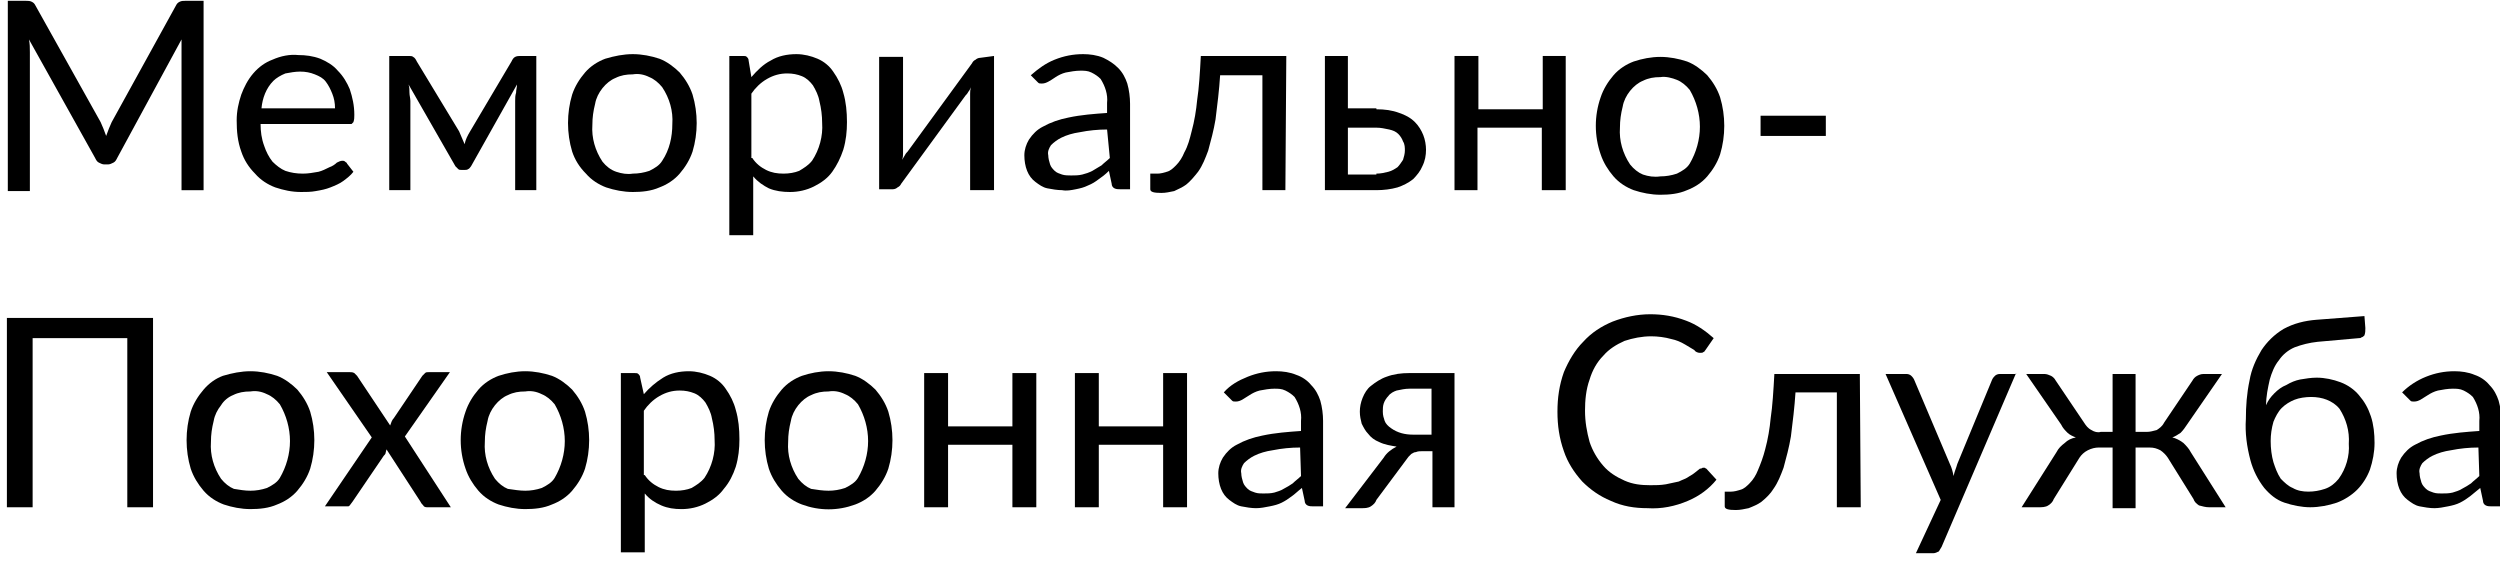
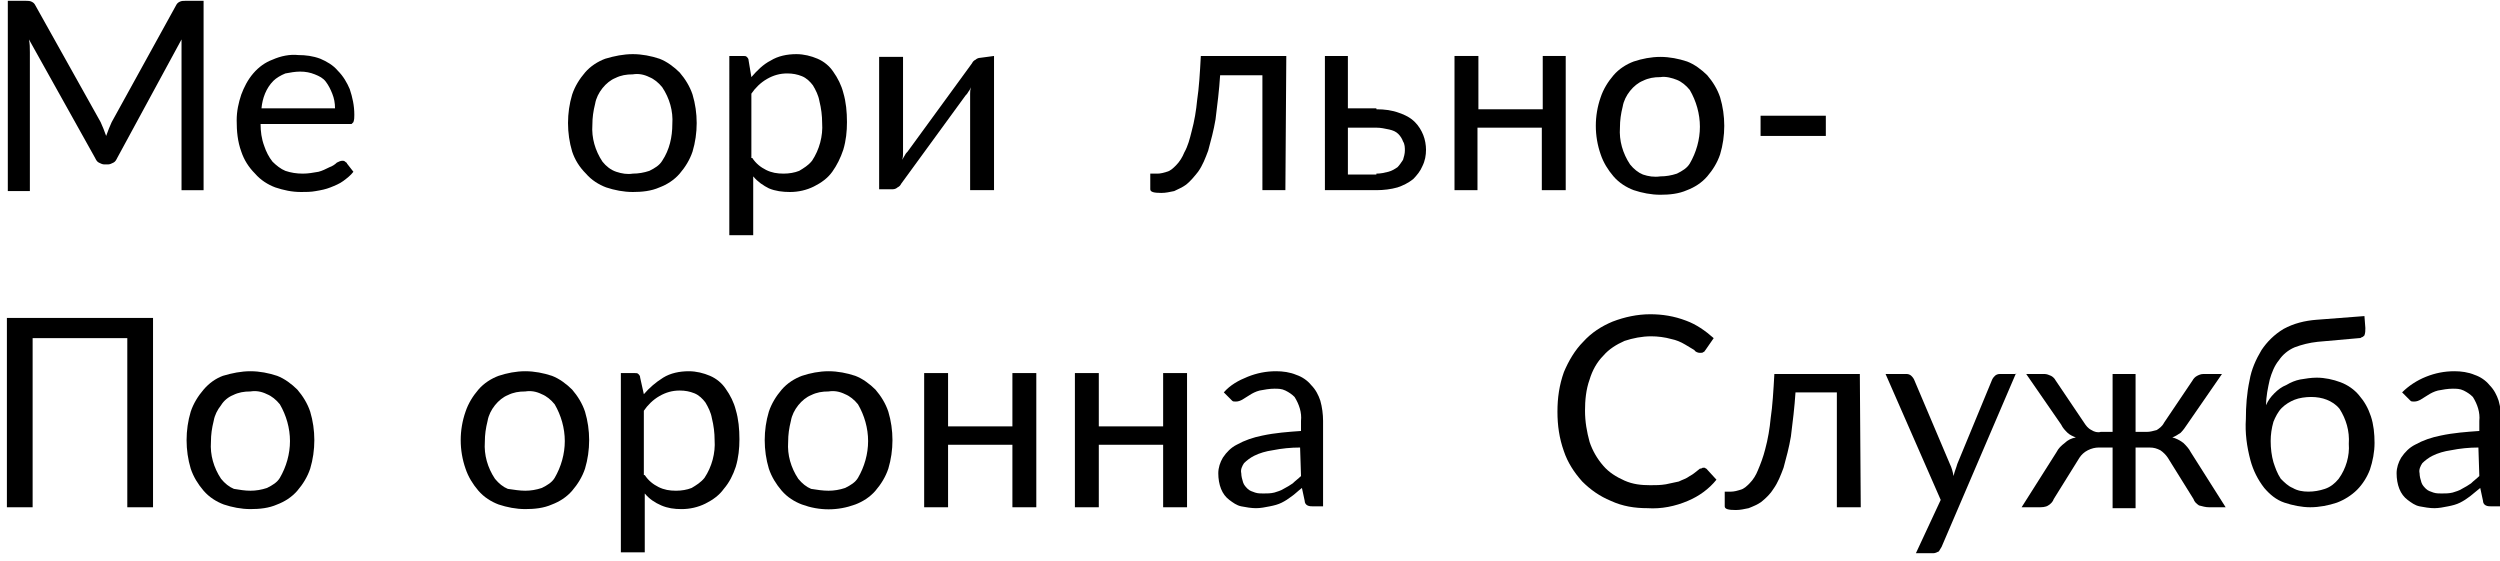
<svg xmlns="http://www.w3.org/2000/svg" version="1.1" id="Слой_1" x="0px" y="0px" viewBox="0 0 272 61" style="enable-background:new 0 0 272 61;" xml:space="preserve">
  <path d="M22.15,0.09v20.6h-2.4V5.59c0-0.2,0-0.4,0-0.6c0-0.2,0-0.5,0-0.7l-7,12.9c-0.1,0.2-0.2,0.4-0.4,0.5 c-0.2,0.1-0.4,0.2-0.6,0.2h-0.4c-0.2,0-0.4-0.1-0.6-0.2s-0.3-0.3-0.4-0.5l-7.2-12.9c0.1,0.5,0.1,0.9,0.1,1.4v15.1h-2.4V0.09h2 c0.2,0,0.4,0,0.6,0.1s0.3,0.2,0.4,0.4l7.1,12.7c0.1,0.2,0.2,0.5,0.3,0.7c0.1,0.3,0.2,0.5,0.3,0.8c0.1-0.3,0.2-0.5,0.3-0.8 c0.1-0.2,0.2-0.5,0.3-0.7l7-12.7c0.1-0.2,0.2-0.3,0.4-0.4c0.2-0.1,0.4-0.1,0.6-0.1H22.15z" />
  <path d="M38.45,18.69c-0.3,0.4-0.7,0.7-1.1,1s-0.9,0.5-1.4,0.7s-1,0.3-1.6,0.4c-0.5,0.1-1.1,0.1-1.6,0.1c-1,0-1.9-0.2-2.8-0.5 c-0.8-0.3-1.6-0.8-2.2-1.5c-0.7-0.7-1.2-1.5-1.5-2.4c-0.4-1.1-0.5-2.2-0.5-3.4c0-1,0.2-1.9,0.5-2.8c0.3-0.8,0.7-1.6,1.3-2.3 c0.6-0.7,1.3-1.2,2.1-1.5c0.9-0.4,1.9-0.6,2.8-0.5c0.8,0,1.6,0.1,2.4,0.4c0.7,0.3,1.4,0.7,1.9,1.3c0.6,0.6,1,1.3,1.3,2 c0.3,0.9,0.5,1.8,0.5,2.8c0,0.3,0,0.5-0.1,0.8c-0.1,0.1-0.1,0.1-0.2,0.2c-0.1,0-0.2,0-0.3,0h-9.6c0,0.8,0.1,1.6,0.4,2.4 c0.2,0.6,0.5,1.2,0.9,1.7c0.4,0.4,0.9,0.8,1.4,1c0.6,0.2,1.2,0.3,1.9,0.3c0.6,0,1.1-0.1,1.7-0.2c0.4-0.1,0.8-0.3,1.2-0.5 c0.3-0.1,0.6-0.3,0.8-0.5c0.2-0.1,0.4-0.2,0.6-0.2c0.1,0,0.2,0,0.3,0.1s0.2,0.1,0.2,0.2L38.45,18.69z M36.45,11.79 c0-0.6-0.1-1.1-0.3-1.6c-0.2-0.5-0.4-0.9-0.7-1.3c-0.3-0.4-0.7-0.6-1.2-0.8c-0.5-0.2-1-0.3-1.6-0.3c-0.5,0-1.1,0.1-1.6,0.2 c-0.5,0.2-1,0.5-1.3,0.8c-0.8,0.8-1.2,1.9-1.3,3L36.45,11.79z" />
-   <path d="M58.35,6.09v14.6h-2.3v-9.7c0-0.3,0-0.6,0.1-0.9c0-0.3,0.1-0.6,0.1-0.9l-5,8.9c-0.1,0.1-0.2,0.3-0.3,0.3 c-0.1,0.1-0.3,0.1-0.4,0.1h-0.3c-0.2,0-0.3,0-0.4-0.1s-0.2-0.2-0.3-0.3l-5.1-8.9c0.1,0.3,0.1,0.6,0.1,0.9c0,0.3,0.1,0.6,0.1,0.9v9.7 h-2.3V6.09h2.1c0.2,0,0.4,0,0.5,0.1c0.2,0.1,0.3,0.3,0.4,0.5l4.6,7.6c0.2,0.5,0.4,0.9,0.6,1.4c0.1-0.5,0.3-0.9,0.6-1.4l4.5-7.6 c0.1-0.2,0.2-0.4,0.4-0.5c0.2-0.1,0.4-0.1,0.6-0.1H58.35z" />
  <path d="M68.85,5.89c1,0,2,0.2,2.9,0.5c0.8,0.3,1.6,0.9,2.2,1.5c0.6,0.7,1.1,1.5,1.4,2.4c0.6,2,0.6,4.2,0,6.2 c-0.3,0.9-0.8,1.7-1.4,2.4c-0.6,0.7-1.4,1.2-2.2,1.5c-0.9,0.4-1.9,0.5-2.9,0.5s-2-0.2-2.9-0.5c-0.8-0.3-1.6-0.8-2.2-1.5 c-0.7-0.7-1.2-1.5-1.5-2.4c-0.6-2-0.6-4.2,0-6.2c0.3-0.9,0.8-1.7,1.4-2.4s1.4-1.2,2.2-1.5C66.85,6.09,67.85,5.89,68.85,5.89 L68.85,5.89z M68.85,18.89c0.6,0,1.2-0.1,1.8-0.3c0.6-0.3,1.1-0.6,1.4-1.1c0.8-1.2,1.1-2.6,1.1-4c0.1-1.4-0.3-2.8-1.1-4 c-0.4-0.5-0.9-0.9-1.4-1.1c-0.6-0.3-1.2-0.4-1.8-0.3c-0.7,0-1.3,0.1-1.9,0.4c-0.5,0.2-1,0.6-1.4,1.1s-0.7,1.1-0.8,1.7 c-0.2,0.8-0.3,1.5-0.3,2.3c-0.1,1.4,0.3,2.8,1.1,4c0.4,0.5,0.9,0.9,1.5,1.1C67.65,18.89,68.25,18.99,68.85,18.89L68.85,18.89z" />
  <path d="M81.75,8.39c0.6-0.7,1.3-1.4,2.1-1.8c0.8-0.5,1.8-0.7,2.8-0.7c0.8,0,1.6,0.2,2.3,0.5s1.3,0.8,1.7,1.4 c0.5,0.7,0.9,1.5,1.1,2.3c0.3,1,0.4,2.1,0.4,3.2c0,1-0.1,2-0.4,3c-0.3,0.9-0.7,1.7-1.2,2.4c-0.5,0.7-1.2,1.2-2,1.6s-1.7,0.6-2.6,0.6 c-0.8,0-1.6-0.1-2.3-0.4c-0.6-0.3-1.2-0.7-1.7-1.3v6.4h-2.6V6.09h1.5c0.2,0,0.3,0,0.4,0.1c0.1,0.1,0.2,0.2,0.2,0.4L81.75,8.39z M81.85,17.19c0.4,0.6,0.9,1,1.5,1.3s1.2,0.4,1.9,0.4c0.6,0,1.2-0.1,1.7-0.3c0.5-0.3,1-0.6,1.4-1.1c0.8-1.2,1.2-2.7,1.1-4.1 c0-0.8-0.1-1.6-0.3-2.4c-0.1-0.6-0.4-1.2-0.7-1.7c-0.3-0.4-0.7-0.8-1.2-1s-1-0.3-1.6-0.3c-0.8,0-1.5,0.2-2.2,0.6 c-0.7,0.4-1.3,1-1.7,1.6v7H81.85z" />
  <path d="M108.15,6.09v14.6h-2.6v-9.9c0-0.2,0-0.4,0-0.6c0-0.2,0-0.4,0.1-0.7c-0.1,0.2-0.2,0.4-0.3,0.5c-0.1,0.2-0.2,0.3-0.3,0.4 l-7,9.6c-0.1,0.2-0.2,0.3-0.4,0.4c-0.1,0.1-0.3,0.2-0.5,0.2h-1.5V6.19h2.6v9.9c0,0.2,0,0.4,0,0.6s0,0.4-0.1,0.7 c0.1-0.2,0.2-0.3,0.3-0.5s0.2-0.3,0.3-0.4l7-9.6c0.1-0.2,0.2-0.3,0.4-0.4c0.1-0.1,0.3-0.2,0.5-0.2L108.15,6.09z" />
-   <path d="M112.15,8.19c0.8-0.7,1.6-1.3,2.6-1.7s2-0.6,3.1-0.6c0.7,0,1.5,0.1,2.2,0.4c0.6,0.3,1.1,0.6,1.6,1.1s0.8,1.1,1,1.7 c0.2,0.7,0.3,1.5,0.3,2.2v9.3h-1.1c-0.2,0-0.4,0-0.6-0.1c-0.2-0.1-0.3-0.3-0.3-0.5l-0.3-1.4c-0.4,0.4-0.8,0.7-1.1,0.9 c-0.4,0.3-0.7,0.5-1.2,0.7c-0.4,0.2-0.8,0.3-1.3,0.4s-1,0.2-1.5,0.1c-0.5,0-1.1-0.1-1.6-0.2s-0.9-0.4-1.3-0.7 c-0.4-0.3-0.7-0.7-0.9-1.2s-0.3-1.1-0.3-1.7s0.2-1.2,0.5-1.7c0.4-0.6,0.9-1.1,1.5-1.4c0.9-0.5,1.8-0.8,2.8-1 c1.4-0.3,2.8-0.4,4.2-0.5v-1.1c0.1-0.9-0.2-1.8-0.7-2.6c-0.3-0.3-0.6-0.5-1-0.7c-0.4-0.2-0.8-0.2-1.2-0.2c-0.5,0-1.1,0.1-1.6,0.2 c-0.4,0.1-0.8,0.3-1.1,0.5s-0.6,0.4-0.8,0.5s-0.4,0.2-0.7,0.2c-0.2,0-0.3,0-0.4-0.1c-0.1-0.1-0.2-0.2-0.3-0.3L112.15,8.19z M120.45,14.09c-1,0-2,0.1-3,0.3c-0.7,0.1-1.4,0.3-2,0.6c-0.4,0.2-0.8,0.5-1.1,0.8c-0.2,0.3-0.4,0.7-0.3,1.1c0,0.3,0.1,0.7,0.2,1 c0.1,0.3,0.3,0.5,0.5,0.7s0.5,0.3,0.8,0.4s0.7,0.1,1,0.1c0.4,0,0.8,0,1.2-0.1s0.7-0.2,1.1-0.4c0.3-0.2,0.7-0.4,1-0.6 c0.3-0.3,0.6-0.5,0.9-0.8L120.45,14.09z" />
  <path d="M139.85,20.69h-2.5V8.19h-4.6c-0.1,1.6-0.3,3.2-0.5,4.8c-0.2,1.2-0.5,2.3-0.8,3.4c-0.3,0.8-0.6,1.6-1.1,2.3 c-0.4,0.5-0.8,1-1.3,1.4c-0.4,0.3-0.9,0.5-1.3,0.7c-0.5,0.1-0.9,0.2-1.4,0.2c-0.8,0-1.2-0.1-1.2-0.4v-1.7h0.8c0.3,0,0.7-0.1,1-0.2 c0.4-0.1,0.7-0.4,1-0.7c0.4-0.4,0.7-0.9,0.9-1.4c0.4-0.7,0.6-1.5,0.8-2.3c0.3-1.1,0.5-2.3,0.6-3.4c0.2-1.3,0.3-2.9,0.4-4.8h9.3 L139.85,20.69z" />
  <path d="M149.75,11.89c0.9,0,1.7,0.1,2.5,0.4c0.6,0.2,1.2,0.5,1.7,1c0.4,0.4,0.7,0.9,0.9,1.4c0.2,0.5,0.3,1.1,0.3,1.6 c0,0.6-0.1,1.2-0.4,1.8c-0.2,0.5-0.6,1-1,1.4c-0.5,0.4-1.1,0.7-1.7,0.9c-0.7,0.2-1.5,0.3-2.3,0.3h-5.6V6.09h2.5v5.7h3.1V11.89z M149.75,18.89c0.5,0,0.9-0.1,1.3-0.2c0.4-0.1,0.7-0.3,1-0.5c0.2-0.2,0.4-0.5,0.6-0.8c0.1-0.3,0.2-0.7,0.2-1s0-0.7-0.2-1 c-0.1-0.3-0.3-0.6-0.5-0.8c-0.3-0.3-0.6-0.4-1-0.5c-0.5-0.1-0.9-0.2-1.4-0.2h-3.1v5.1h3.1V18.89z" />
  <path d="M170.35,6.09v14.6h-2.6v-6.8h-7v6.8h-2.5V6.09h2.6v5.8h7v-5.8H170.35z" />
  <path d="M191.55,12.59h7.1v2.2h-7.1V12.59z" />
  <path d="M16.65,55.19h-2.8v-18.4H3.55v18.4h-2.8v-20.6h15.9L16.65,55.19L16.65,55.19z" />
  <path d="M27.25,40.39c1,0,2,0.2,2.9,0.5c0.8,0.3,1.6,0.9,2.2,1.5c0.6,0.7,1.1,1.5,1.4,2.4c0.6,2,0.6,4.2,0,6.2 c-0.3,0.9-0.8,1.7-1.4,2.4c-0.6,0.7-1.4,1.2-2.2,1.5c-0.9,0.4-1.9,0.5-2.9,0.5s-2-0.2-2.9-0.5c-0.8-0.3-1.6-0.8-2.2-1.5 s-1.1-1.5-1.4-2.4c-0.6-2-0.6-4.2,0-6.2c0.3-0.9,0.8-1.7,1.4-2.4c0.6-0.7,1.3-1.2,2.1-1.5C25.25,40.59,26.25,40.39,27.25,40.39 L27.25,40.39z M27.25,53.39c0.6,0,1.2-0.1,1.8-0.3c0.6-0.3,1.1-0.6,1.4-1.1c0.7-1.2,1.1-2.6,1.1-4s-0.4-2.8-1.1-4 c-0.4-0.5-0.9-0.9-1.4-1.1c-0.6-0.3-1.2-0.4-1.8-0.3c-0.7,0-1.3,0.1-1.9,0.4c-0.5,0.2-1,0.6-1.3,1.1c-0.4,0.5-0.7,1.1-0.8,1.7 c-0.2,0.8-0.3,1.5-0.3,2.3c-0.1,1.4,0.3,2.8,1.1,4c0.4,0.5,0.9,0.9,1.4,1.1C26.05,53.29,26.65,53.39,27.25,53.39z" />
-   <path d="M49.05,55.19h-2.5c-0.2,0-0.4,0-0.5-0.2c-0.1-0.1-0.2-0.2-0.3-0.4l-3.7-5.7l-0.1,0.4c0,0.1-0.1,0.2-0.2,0.3l-3.4,5 c-0.1,0.1-0.2,0.3-0.3,0.4c-0.1,0.1-0.1,0.1-0.2,0.1s-0.2,0-0.2,0h-2.3l5.1-7.5l-4.9-7.1h2.5c0.2,0,0.3,0,0.5,0.1 c0.1,0.1,0.2,0.2,0.3,0.3l3.6,5.4c0.1-0.3,0.2-0.6,0.4-0.8l3.1-4.6c0.1-0.1,0.2-0.2,0.3-0.3c0.1-0.1,0.2-0.1,0.4-0.1h2.3l-4.9,7 L49.05,55.19z" />
  <path d="M57.15,40.39c1,0,2,0.2,2.9,0.5c0.8,0.3,1.6,0.9,2.2,1.5c0.6,0.7,1.1,1.5,1.4,2.4c0.6,2,0.6,4.2,0,6.2 c-0.3,0.9-0.8,1.7-1.4,2.4c-0.6,0.7-1.4,1.2-2.2,1.5c-0.9,0.4-1.9,0.5-2.9,0.5s-2-0.2-2.9-0.5c-0.8-0.3-1.6-0.8-2.2-1.5 s-1.1-1.5-1.4-2.4c-0.7-2-0.7-4.2,0-6.2c0.3-0.9,0.8-1.7,1.4-2.4c0.6-0.7,1.4-1.2,2.2-1.5C55.15,40.59,56.15,40.39,57.15,40.39 L57.15,40.39z M57.15,53.39c0.6,0,1.2-0.1,1.8-0.3c0.6-0.3,1.1-0.6,1.4-1.1c0.7-1.2,1.1-2.6,1.1-4s-0.4-2.8-1.1-4 c-0.4-0.5-0.9-0.9-1.4-1.1c-0.6-0.3-1.2-0.4-1.8-0.3c-0.7,0-1.3,0.1-1.9,0.4c-0.5,0.2-1,0.6-1.4,1.1s-0.7,1.1-0.8,1.7 c-0.2,0.8-0.3,1.5-0.3,2.3c-0.1,1.4,0.3,2.8,1.1,4c0.4,0.5,0.9,0.9,1.4,1.1C55.95,53.29,56.55,53.39,57.15,53.39L57.15,53.39z" />
  <path d="M180.65,6.19c1,0,2,0.2,2.9,0.5c0.8,0.3,1.6,0.9,2.2,1.5c0.6,0.7,1.1,1.5,1.4,2.4c0.6,2,0.6,4.2,0,6.2 c-0.3,0.9-0.8,1.7-1.4,2.4c-0.6,0.7-1.4,1.2-2.2,1.5c-0.9,0.4-1.9,0.5-2.9,0.5s-2-0.2-2.9-0.5c-0.8-0.3-1.6-0.8-2.2-1.5 c-0.6-0.7-1.1-1.5-1.4-2.4c-0.7-2-0.7-4.2,0-6.2c0.3-0.9,0.8-1.7,1.4-2.4c0.6-0.7,1.4-1.2,2.2-1.5 C178.65,6.39,179.65,6.19,180.65,6.19L180.65,6.19z M180.65,19.19c0.6,0,1.2-0.1,1.8-0.3c0.6-0.3,1.1-0.6,1.4-1.1 c0.7-1.2,1.1-2.6,1.1-4s-0.4-2.8-1.1-4c-0.4-0.5-0.9-0.9-1.4-1.1s-1.2-0.4-1.8-0.3c-0.7,0-1.3,0.1-1.9,0.4c-0.5,0.2-1,0.6-1.4,1.1 s-0.7,1.1-0.8,1.7c-0.2,0.8-0.3,1.5-0.3,2.3c-0.1,1.4,0.3,2.8,1.1,4c0.4,0.5,0.9,0.9,1.4,1.1 C179.35,19.19,179.95,19.29,180.65,19.19L180.65,19.19z" />
  <path d="M70.05,42.89c0.6-0.7,1.3-1.3,2.1-1.8s1.8-0.7,2.8-0.7c0.8,0,1.6,0.2,2.3,0.5s1.3,0.8,1.7,1.4c0.5,0.7,0.9,1.5,1.1,2.3 c0.3,1,0.4,2.1,0.4,3.2c0,1-0.1,2-0.4,3c-0.3,0.9-0.7,1.7-1.3,2.4c-0.5,0.7-1.2,1.2-2,1.6s-1.7,0.6-2.6,0.6c-0.8,0-1.5-0.1-2.2-0.4 s-1.3-0.7-1.8-1.3v6.4h-2.6v-19.5h1.5c0.2,0,0.3,0,0.4,0.1s0.2,0.2,0.2,0.4L70.05,42.89z M70.15,51.69c0.4,0.6,0.9,1,1.5,1.3 s1.2,0.4,1.9,0.4c0.6,0,1.2-0.1,1.7-0.3c0.5-0.3,1-0.6,1.4-1.1c0.8-1.2,1.2-2.7,1.1-4.1c0-0.8-0.1-1.6-0.3-2.4 c-0.1-0.6-0.4-1.2-0.7-1.7c-0.3-0.4-0.7-0.8-1.2-1s-1-0.3-1.6-0.3c-0.8,0-1.5,0.2-2.2,0.6s-1.3,1-1.7,1.6v7H70.15z" />
  <path d="M90.15,40.39c1,0,2,0.2,2.9,0.5c0.8,0.3,1.6,0.9,2.2,1.5c0.6,0.7,1.1,1.5,1.4,2.4c0.6,2,0.6,4.2,0,6.2 c-0.3,0.9-0.8,1.7-1.4,2.4c-0.6,0.7-1.4,1.2-2.2,1.5c-1.9,0.7-3.9,0.7-5.8,0c-0.8-0.3-1.6-0.8-2.2-1.5c-0.6-0.7-1.1-1.5-1.4-2.4 c-0.6-2-0.6-4.2,0-6.2c0.3-0.9,0.8-1.7,1.4-2.4c0.6-0.7,1.4-1.2,2.2-1.5C88.15,40.59,89.15,40.39,90.15,40.39L90.15,40.39z M90.15,53.39c0.6,0,1.2-0.1,1.8-0.3c0.6-0.3,1.1-0.6,1.4-1.1c0.7-1.2,1.1-2.6,1.1-4s-0.4-2.8-1.1-4c-0.4-0.5-0.9-0.9-1.4-1.1 c-0.6-0.3-1.2-0.4-1.8-0.3c-0.7,0-1.3,0.1-1.9,0.4c-0.5,0.2-1,0.6-1.4,1.1s-0.7,1.1-0.8,1.7c-0.2,0.8-0.3,1.5-0.3,2.3 c-0.1,1.4,0.3,2.8,1.1,4c0.4,0.5,0.9,0.9,1.4,1.1C88.85,53.29,89.55,53.39,90.15,53.39L90.15,53.39z" />
  <path d="M112.75,40.59v14.6h-2.6v-6.8h-7v6.8h-2.6v-14.6h2.6v5.8h7v-5.8H112.75z" />
  <path d="M129.15,40.59v14.6h-2.6v-6.8h-7v6.8h-2.6v-14.6h2.6v5.8h7v-5.8H129.15z" />
  <path d="M133.15,42.69c0.7-0.8,1.6-1.3,2.6-1.7c1-0.4,2-0.6,3.1-0.6c0.7,0,1.5,0.1,2.2,0.4c0.6,0.2,1.2,0.6,1.6,1.1 c0.5,0.5,0.8,1.1,1,1.7c0.2,0.7,0.3,1.5,0.3,2.2v9.3h-1.1c-0.2,0-0.4,0-0.6-0.1c-0.2-0.1-0.3-0.3-0.3-0.5l-0.3-1.4 c-0.4,0.3-0.8,0.7-1.1,0.9c-0.4,0.3-0.7,0.5-1.1,0.7c-0.4,0.2-0.8,0.3-1.3,0.4s-1,0.2-1.5,0.2s-1.1-0.1-1.6-0.2s-0.9-0.4-1.3-0.7 c-0.4-0.3-0.7-0.7-0.9-1.2s-0.3-1.1-0.3-1.7s0.2-1.2,0.5-1.7c0.4-0.6,0.9-1.1,1.5-1.4c0.9-0.5,1.8-0.8,2.8-1 c1.4-0.3,2.8-0.4,4.2-0.5v-1.1c0.1-0.9-0.2-1.8-0.7-2.6c-0.3-0.3-0.6-0.5-1-0.7s-0.8-0.2-1.2-0.2c-0.5,0-1.1,0.1-1.6,0.2 c-0.4,0.1-0.8,0.3-1.1,0.5l-0.8,0.5c-0.2,0.1-0.4,0.2-0.7,0.2c-0.2,0-0.3,0-0.4-0.1c-0.1-0.1-0.2-0.2-0.3-0.3L133.15,42.69z M141.45,48.69c-1,0-2,0.1-3,0.3c-0.7,0.1-1.4,0.3-2,0.6c-0.4,0.2-0.8,0.5-1.1,0.8c-0.2,0.3-0.4,0.7-0.3,1.1c0,0.3,0.1,0.7,0.2,1 c0.1,0.3,0.3,0.5,0.5,0.7s0.5,0.3,0.8,0.4s0.6,0.1,0.9,0.1c0.4,0,0.8,0,1.2-0.1c0.3-0.1,0.7-0.2,1-0.4c0.4-0.2,0.7-0.4,1-0.6 c0.3-0.3,0.6-0.5,0.9-0.8L141.45,48.69z" />
-   <path d="M158.25,40.59v14.6h-2.4v-6.1h-1.1c-0.2,0-0.5,0-0.7,0.1c-0.2,0-0.3,0.1-0.5,0.2c-0.1,0.1-0.2,0.2-0.3,0.3 c-0.1,0.1-0.2,0.3-0.3,0.4l-3.2,4.3c-0.1,0.3-0.3,0.5-0.6,0.7s-0.7,0.2-1,0.2h-1.8l4.2-5.5c0.3-0.5,0.8-0.9,1.4-1.2 c-0.6-0.1-1.3-0.2-1.9-0.5c-0.5-0.2-0.9-0.5-1.2-0.9c-0.3-0.3-0.5-0.7-0.7-1.1c-0.1-0.4-0.2-0.8-0.2-1.3s0.1-1,0.3-1.5 s0.5-1,0.9-1.3c0.5-0.4,1.1-0.8,1.7-1c0.8-0.3,1.6-0.4,2.5-0.4L158.25,40.59z M155.75,47.39v-5.1h-2.4c-0.5,0-0.9,0.1-1.4,0.2 c-0.3,0.1-0.7,0.3-0.9,0.6c-0.2,0.2-0.4,0.5-0.5,0.8s-0.1,0.6-0.1,0.9c0,0.4,0.1,0.7,0.2,1c0.1,0.3,0.4,0.6,0.7,0.8 c0.7,0.5,1.5,0.7,2.4,0.7h2V47.39z" />
  <path d="M185.25,50.89c0.1,0,0.2,0,0.2,0c0.1,0,0.1,0.1,0.2,0.1l1.1,1.2c-0.8,1-1.9,1.8-3.1,2.3c-1.4,0.6-2.9,0.9-4.4,0.8 c-1.4,0-2.7-0.2-4-0.8c-1.2-0.5-2.2-1.2-3.1-2.1c-0.9-1-1.6-2.1-2-3.3c-0.5-1.4-0.7-2.8-0.7-4.3s0.2-2.9,0.7-4.3 c0.5-1.2,1.2-2.4,2.1-3.3c0.9-1,2-1.7,3.2-2.2c1.3-0.5,2.7-0.8,4.1-0.8c1.3,0,2.6,0.2,3.9,0.7c1.1,0.4,2.1,1.1,3,1.9l-0.9,1.3 c-0.1,0.1-0.1,0.2-0.2,0.2c-0.1,0.1-0.2,0.1-0.4,0.1s-0.5-0.1-0.6-0.3c-0.3-0.2-0.7-0.4-1-0.6c-0.5-0.3-1-0.5-1.5-0.6 c-0.7-0.2-1.5-0.3-2.2-0.3c-1,0-2,0.2-2.9,0.5c-0.9,0.4-1.7,0.9-2.3,1.6c-0.7,0.7-1.2,1.6-1.5,2.6c-0.4,1.1-0.5,2.3-0.5,3.4 c0,1.2,0.2,2.3,0.5,3.4c0.3,0.9,0.8,1.8,1.5,2.6c0.6,0.7,1.4,1.2,2.3,1.6c0.9,0.4,1.8,0.5,2.8,0.5c0.6,0,1.1,0,1.7-0.1 c0.5-0.1,0.9-0.2,1.4-0.3c0.4-0.2,0.8-0.3,1.2-0.6c0.4-0.2,0.7-0.5,1.1-0.8C184.95,50.99,185.15,50.99,185.25,50.89L185.25,50.89z" />
  <path d="M202.45,55.19h-2.6v-12.5h-4.5c-0.1,1.6-0.3,3.2-0.5,4.8c-0.2,1.2-0.5,2.3-0.8,3.4c-0.3,0.8-0.6,1.6-1.1,2.3 c-0.3,0.5-0.8,1-1.3,1.4c-0.4,0.3-0.9,0.5-1.4,0.7c-0.5,0.1-0.9,0.2-1.4,0.2c-0.8,0-1.2-0.1-1.2-0.4v-1.6h0.7c0.3,0,0.7-0.1,1-0.2 c0.4-0.1,0.7-0.4,1-0.7c0.4-0.4,0.7-0.9,0.9-1.4c0.3-0.7,0.6-1.5,0.8-2.3c0.3-1.1,0.5-2.3,0.6-3.4c0.2-1.3,0.3-3,0.4-4.8h9.3 L202.45,55.19z" />
  <path d="M219.35,40.59l-8.1,18.9c-0.1,0.2-0.2,0.3-0.3,0.5c-0.2,0.1-0.4,0.2-0.6,0.2h-1.9l2.7-5.8l-6-13.7h2.3 c0.2,0,0.4,0.1,0.5,0.2s0.2,0.2,0.3,0.4l3.9,9.2c0.2,0.4,0.3,0.8,0.4,1.3c0.1-0.5,0.3-0.9,0.4-1.3l3.8-9.2c0.1-0.2,0.2-0.3,0.3-0.4 s0.3-0.2,0.5-0.2h1.8V40.59z" />
  <path d="M242.15,55.19h-1.8c-0.4,0-0.7-0.1-1.1-0.2c-0.3-0.2-0.5-0.4-0.6-0.7l-2.8-4.5c-0.2-0.3-0.5-0.6-0.8-0.8 c-0.4-0.2-0.7-0.3-1.2-0.3h-1.5v6.6h-2.5v-6.6h-1.5c-0.4,0-0.8,0.1-1.2,0.3c-0.4,0.2-0.7,0.5-0.9,0.8l-2.8,4.5 c-0.1,0.3-0.3,0.5-0.6,0.7s-0.7,0.2-1.1,0.2h-1.8l3.8-6c0.2-0.4,0.5-0.7,0.9-1c0.3-0.3,0.7-0.5,1.2-0.6c-0.3-0.1-0.7-0.3-0.9-0.5 c-0.3-0.3-0.5-0.5-0.7-0.9l-3.8-5.5h2c0.2,0,0.5,0.1,0.7,0.2s0.4,0.3,0.5,0.5l3.1,4.6c0.2,0.3,0.4,0.6,0.8,0.8 c0.3,0.2,0.7,0.3,1,0.2h1.3v-6.3h2.5v6.3h1.2c0.4,0,0.7-0.1,1.1-0.2c0.3-0.2,0.6-0.4,0.8-0.8l3.1-4.6c0.1-0.2,0.3-0.4,0.5-0.5 s0.4-0.2,0.7-0.2h2l-3.8,5.5c-0.2,0.3-0.4,0.6-0.7,0.9c-0.3,0.2-0.6,0.4-0.9,0.5c0.4,0.1,0.8,0.3,1.2,0.6c0.3,0.3,0.6,0.6,0.8,1 L242.15,55.19z" />
  <path d="M252.15,37.19c-0.9,0.1-1.7,0.3-2.5,0.6c-0.7,0.3-1.3,0.8-1.7,1.4c-0.5,0.6-0.8,1.4-1,2.1c-0.2,0.9-0.4,1.8-0.4,2.8 c0.2-0.5,0.5-0.9,0.9-1.3s0.8-0.7,1.3-0.9c0.5-0.3,1-0.5,1.5-0.6c0.6-0.1,1.2-0.2,1.8-0.2c0.9,0,1.8,0.2,2.6,0.5s1.5,0.8,2,1.4 c0.6,0.7,1,1.4,1.3,2.3s0.4,1.9,0.4,2.9s-0.2,2-0.5,2.9c-0.3,0.8-0.8,1.6-1.4,2.2c-0.6,0.6-1.4,1.1-2.2,1.4 c-0.9,0.3-1.9,0.5-2.9,0.5c-0.9,0-1.9-0.2-2.8-0.5c-0.9-0.3-1.6-0.9-2.2-1.6c-0.7-0.9-1.2-1.9-1.5-3c-0.4-1.5-0.6-3-0.5-4.5 c0-1.4,0.1-2.8,0.4-4.2c0.2-1.2,0.7-2.3,1.3-3.3c0.6-0.9,1.4-1.7,2.4-2.3c1.1-0.6,2.3-0.9,3.6-1l5.2-0.4l0.1,1.3 c0,0.3,0,0.5-0.1,0.8c-0.1,0.1-0.2,0.2-0.3,0.2c-0.1,0.1-0.2,0.1-0.3,0.1L252.15,37.19z M251.15,53.49c0.6,0,1.2-0.1,1.8-0.3 c0.6-0.2,1.1-0.6,1.5-1.1c0.8-1.1,1.2-2.5,1.1-3.8c0.1-1.4-0.3-2.7-1-3.8c-0.4-0.5-0.9-0.8-1.4-1s-1.1-0.3-1.7-0.3 c-0.6,0-1.3,0.1-1.8,0.3c-0.5,0.2-1,0.5-1.4,0.9s-0.7,1-0.9,1.5c-0.2,0.7-0.3,1.4-0.3,2.1c0,0.8,0.1,1.6,0.3,2.3 c0.2,0.6,0.4,1.2,0.8,1.8c0.4,0.4,0.8,0.8,1.3,1C249.95,53.39,250.55,53.49,251.15,53.49L251.15,53.49z" />
  <path d="M261.35,42.69c0.7-0.7,1.6-1.3,2.6-1.7c1-0.4,2-0.6,3.1-0.6c0.7,0,1.5,0.1,2.2,0.4c0.6,0.2,1.2,0.6,1.6,1.1 c0.5,0.5,0.8,1.1,1,1.7c0.2,0.7,0.3,1.5,0.3,2.2v9.3h-1.1c-0.2,0-0.4,0-0.6-0.1c-0.2-0.1-0.3-0.3-0.3-0.5l-0.3-1.4 c-0.4,0.3-0.7,0.6-1.1,0.9c-0.4,0.3-0.7,0.5-1.1,0.7c-0.4,0.2-0.8,0.3-1.3,0.4s-1,0.2-1.5,0.2s-1.1-0.1-1.6-0.2s-0.9-0.4-1.3-0.7 c-0.4-0.3-0.7-0.7-0.9-1.2s-0.3-1.1-0.3-1.7s0.2-1.2,0.5-1.7c0.4-0.6,0.9-1.1,1.5-1.4c0.9-0.5,1.8-0.8,2.8-1 c1.4-0.3,2.8-0.4,4.2-0.5v-1.1c0.1-0.9-0.2-1.8-0.7-2.6c-0.3-0.3-0.6-0.5-1-0.7s-0.8-0.2-1.2-0.2c-0.5,0-1.1,0.1-1.6,0.2 c-0.4,0.1-0.8,0.3-1.1,0.5l-0.8,0.5c-0.2,0.1-0.4,0.2-0.7,0.2c-0.2,0-0.3,0-0.4-0.1c-0.1-0.1-0.2-0.2-0.3-0.3L261.35,42.69z M269.65,48.69c-1,0-2,0.1-3,0.3c-0.7,0.1-1.4,0.3-2,0.6c-0.4,0.2-0.8,0.5-1.1,0.8c-0.2,0.3-0.4,0.7-0.3,1.1c0,0.3,0.1,0.7,0.2,1 c0.1,0.3,0.3,0.5,0.5,0.7s0.5,0.3,0.8,0.4s0.6,0.1,0.9,0.1c0.4,0,0.8,0,1.2-0.1c0.3-0.1,0.7-0.2,1-0.4c0.4-0.2,0.7-0.4,1-0.6 c0.3-0.3,0.6-0.5,0.9-0.8L269.65,48.69z" />
</svg>